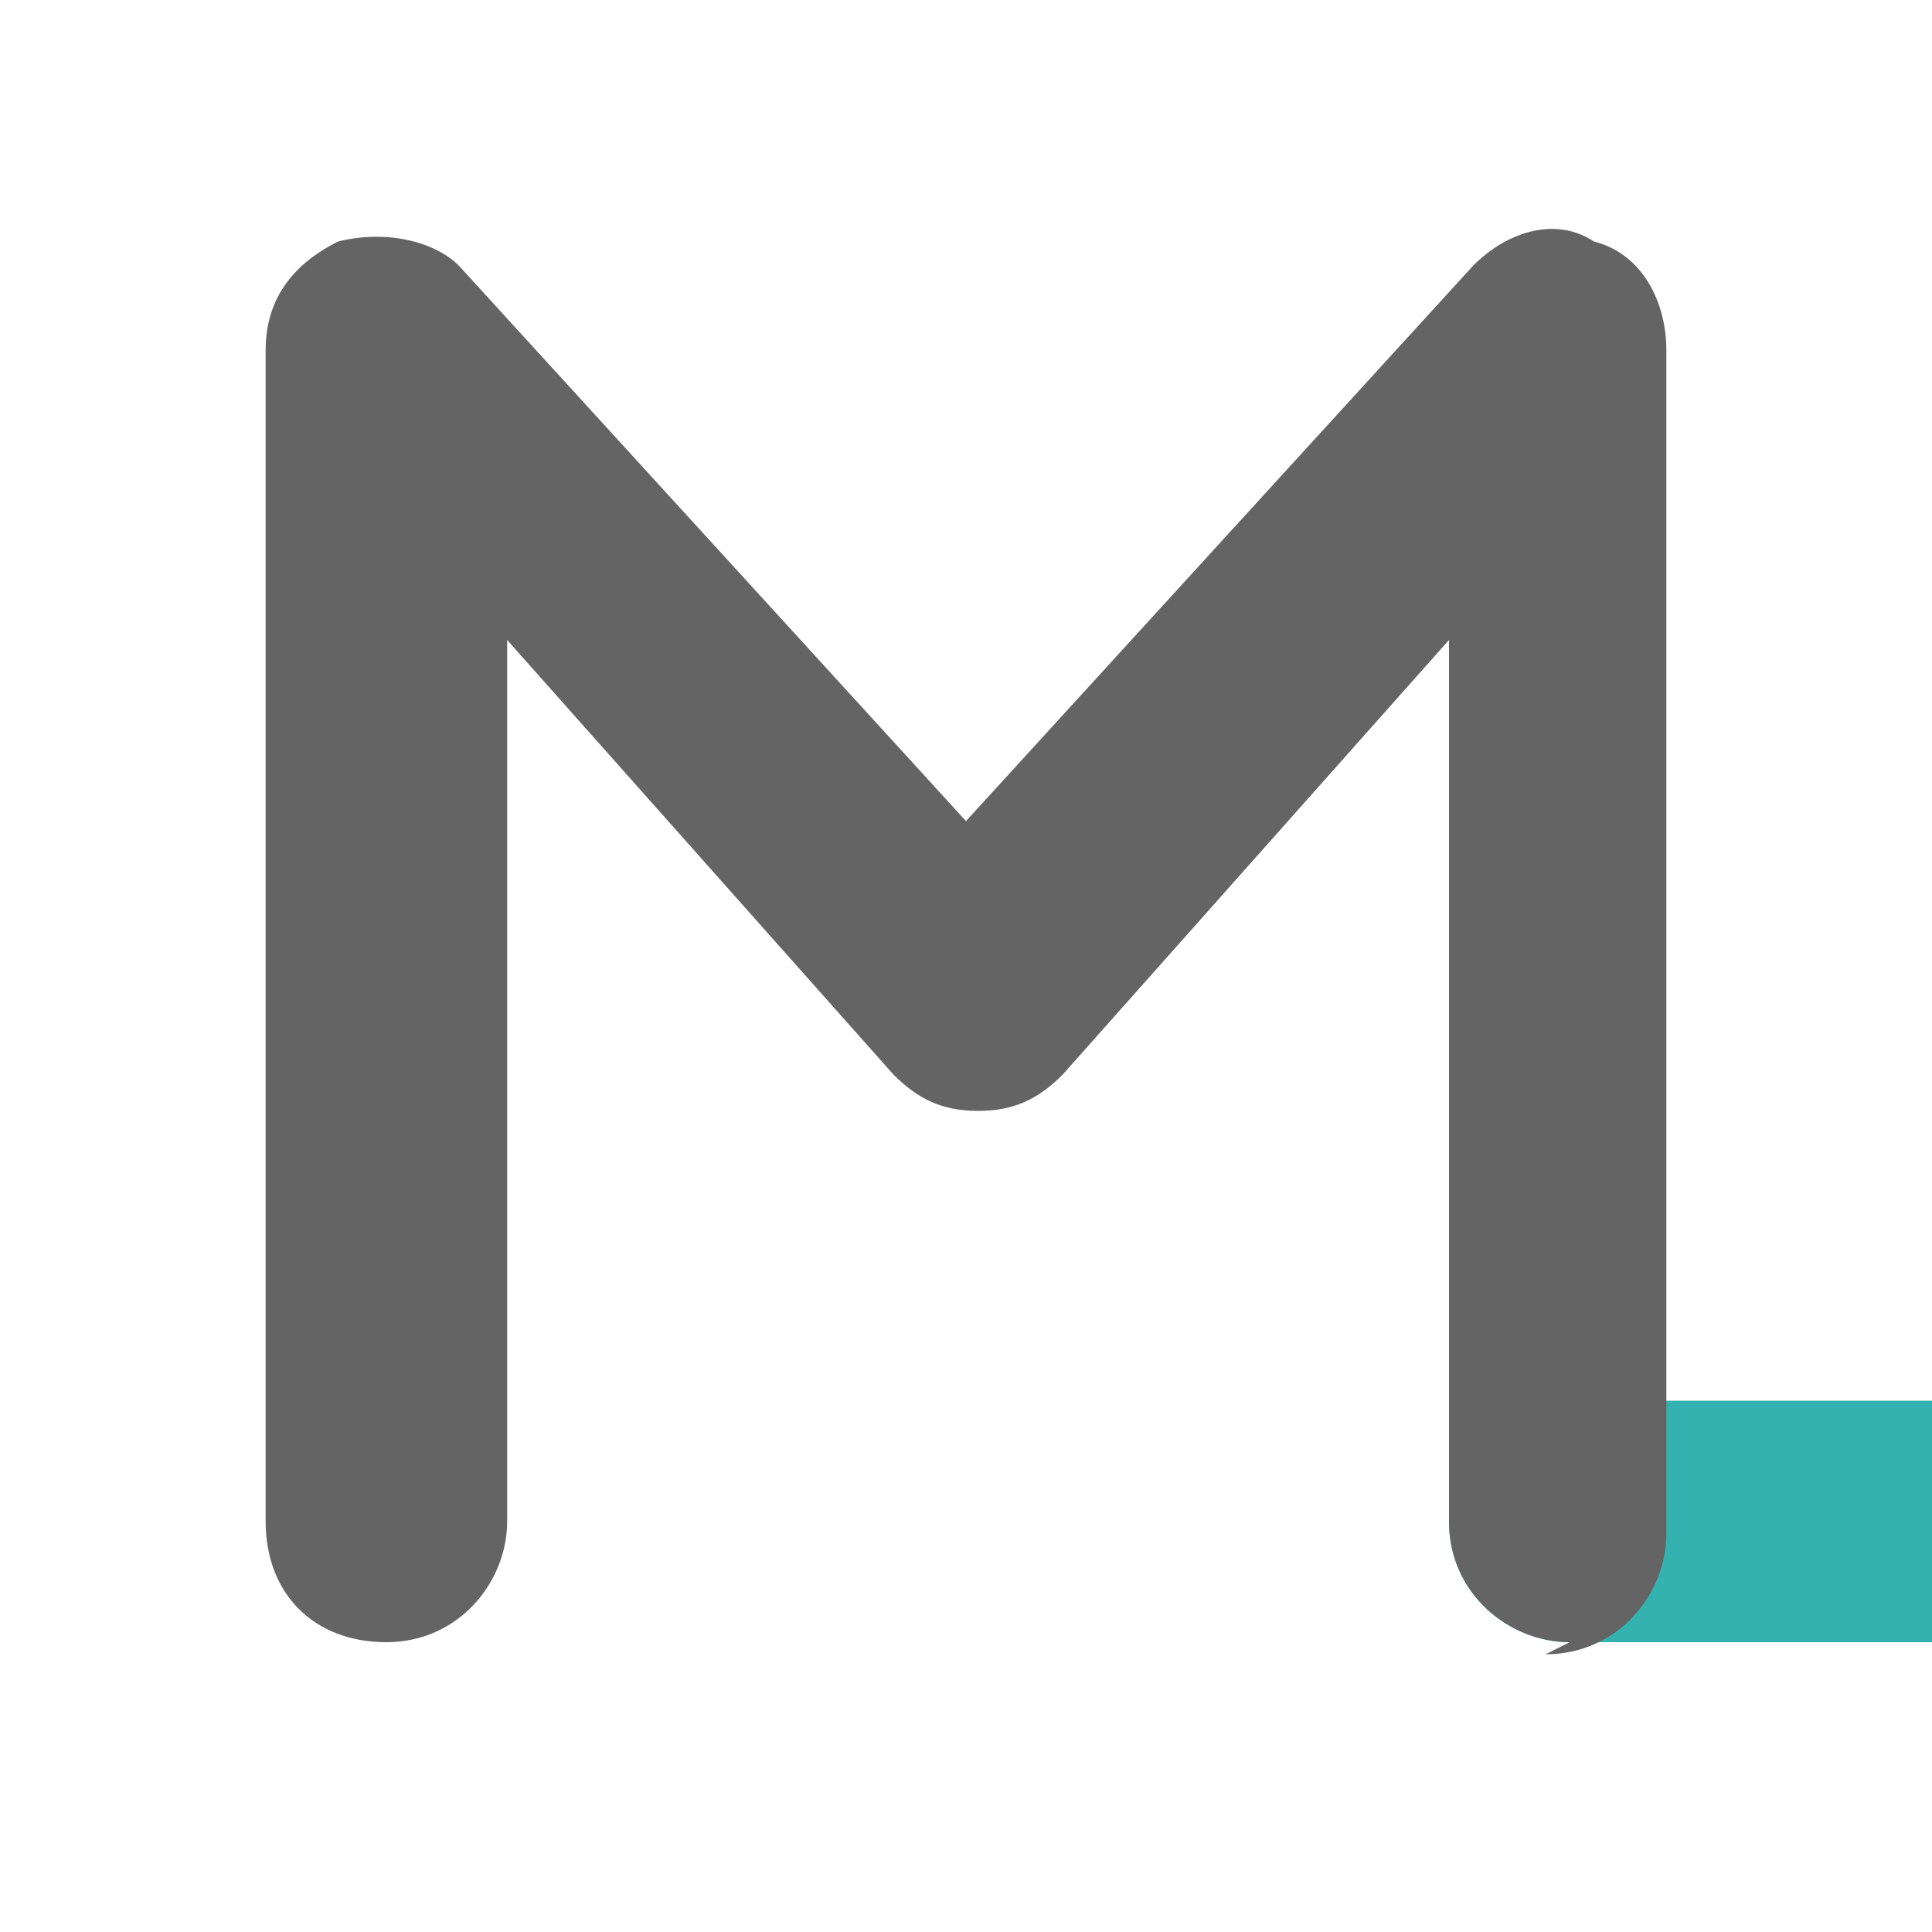
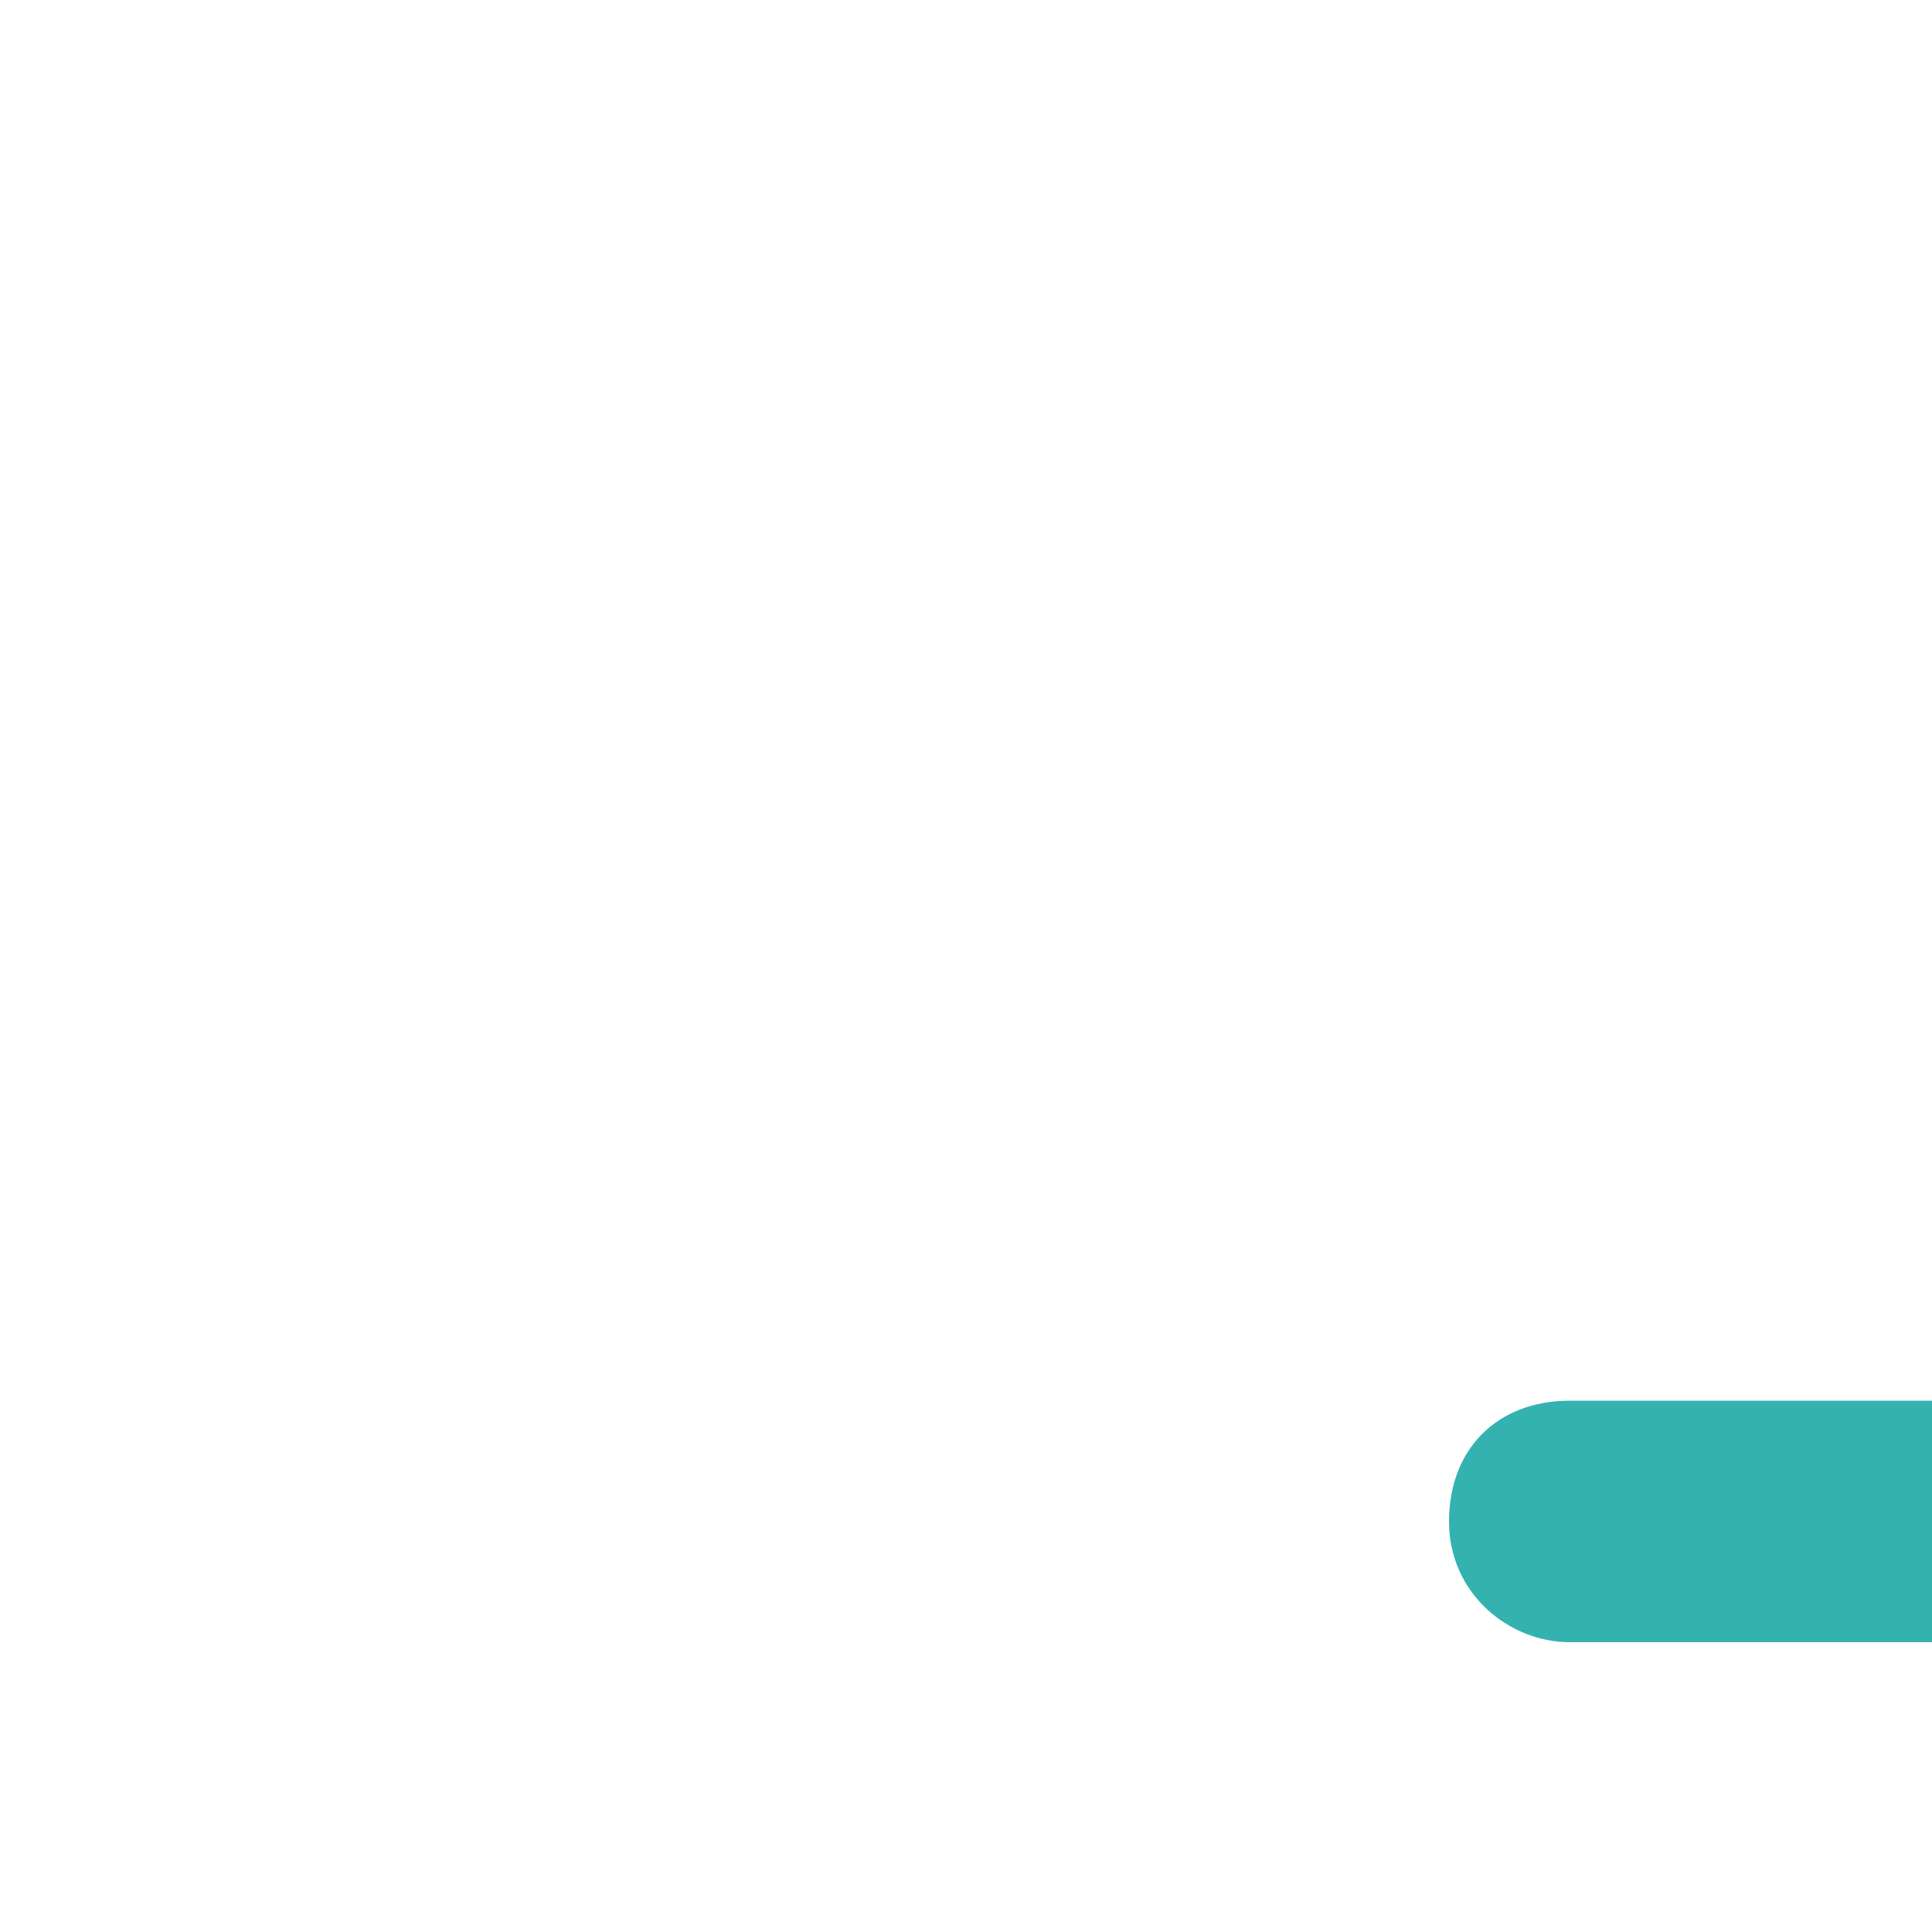
<svg xmlns="http://www.w3.org/2000/svg" id="_レイヤー_2" version="1.1" viewBox="0 0 16 16">
  <defs>
    <style>
      .st0 {
        fill: none;
      }

      .st1 {
        fill: #33b2b0;
      }

      .st2 {
        clip-path: url(#clippath-2);
      }

      .st3 {
        clip-path: url(#clippath);
      }

      .st4 {
        fill: #636463;
      }
    </style>
    <clipPath id="clippath">
      <rect class="st0" width="16" height="16" />
    </clipPath>
    <clipPath id="clippath-2">
-       <circle class="st0" cx="36.5" cy="7.7" r="6.5" />
-     </clipPath>
+       </clipPath>
  </defs>
  <g class="st3">
    <g>
      <path class="st1" d="M36.5,1.1c-3.6,0-6.5,2.9-6.5,6.5s.7,3.3,1.8,4.5c.6-.4,1-.9,1.3-1.5-.7-.8-1.2-1.9-1.2-3.1,0-2.4,1.9-4.4,4.3-4.6,0,0,0,0,0,0,.1,0,.2,0,.3,0s.2,0,.3,0c0,0,0,0,0,0,2.4.2,4.3,2.2,4.3,4.6s-.4,2.3-1.2,3.1c.3.5.7,1.1,1.3,1.5,1.1-1.2,1.8-2.8,1.8-4.5,0-3.6-2.9-6.5-6.5-6.5Z" />
      <path class="st1" d="M68.2,13.6h-25.4c-2.8,0-3.8-2.6-4.2-3.6-.3-.7-1.4-3.6-2.1-5.2-.7,1.6-1.8,4.5-2.1,5.2-.4,1-1.4,3.6-4.2,3.6h-2.3c-.5,0-1-.4-1-1s.4-1,1-1h2.3c1.4,0,2-1.2,2.4-2.4.4-1,2.5-6.3,2.5-6.3.4-.9,1-1,1.3-1s.9.1,1.3,1c0,0,2.1,5.4,2.5,6.3.5,1.2,1.1,2.4,2.4,2.4h25.4c.5,0,1,.4,1,1s-.4,1-1,1ZM36,3.6h0,0ZM37,3.6s0,0,0,0c0,0,0,0,0,0Z" />
      <g class="st2">
-         <path class="st4" d="M42.8,13.6c-2.8,0-3.8-2.6-4.2-3.6-.3-.7-1.4-3.6-2.1-5.2-.7,1.6-1.8,4.5-2.1,5.2-.4,1-1.4,3.6-4.2,3.6s-1-.4-1-1,.4-1,1-1c1.4,0,2-1.2,2.4-2.4.4-1,2.5-6.3,2.5-6.3.4-.9,1-1,1.3-1s.9.1,1.3,1c0,0,2.1,5.4,2.5,6.3.5,1.2,1.1,2.4,2.4,2.4s1,.4,1,1-.4,1-1,1Z" />
-       </g>
+         </g>
      <path class="st4" d="M59,13.6c-2.3,0-4.2-1.9-4.2-4.2v-3.3c0-2.3,1.9-4.2,4.2-4.2s4.2,1.9,4.2,4.2v3.3c0,2.3-1.9,4.2-4.2,4.2ZM59,3.8c-1.3,0-2.3,1-2.3,2.3v3.3c0,1.3,1,2.3,2.3,2.3s2.3-1,2.3-2.3v-3.3c0-1.3-1-2.3-2.3-2.3Z" />
-       <path class="st4" d="M49.7,13.6h-1.8c-1.8,0-3.3-1.5-3.3-3.3v-5.2c0-1.8,1.5-3.3,3.3-3.3h1.8c1.9,0,3.4,1.5,3.4,3.4s-.4,1.8-1,2.5c.6.6,1,1.5,1,2.5,0,1.9-1.5,3.4-3.4,3.4ZM48,3.8c-.7,0-1.4.6-1.4,1.4v5.2c0,.7.6,1.4,1.4,1.4h1.8c.8,0,1.5-.7,1.5-1.5s-.7-1.5-1.5-1.5-1-.4-1-1,.4-1,1-1c.8,0,1.5-.7,1.5-1.5s-.7-1.5-1.5-1.5h-1.8Z" />
      <g>
        <path class="st4" d="M68.2,13.6c-.5,0-1-.4-1-1V2.9c0-.5.4-1,1-1s1,.4,1,1v9.8c0,.5-.4,1-1,1Z" />
-         <path class="st4" d="M71.5,3.8h-6.5c-.5,0-1-.4-1-1s.4-1,1-1h6.5c.5,0,1,.4,1,1s-.4,1-1,1Z" />
      </g>
      <path class="st1" d="M21.3,13.6h-8.3c-.5,0-1-.4-1-1s.4-1,1-1h8.3c.5,0,1,.4,1,1s-.4,1-1,1Z" />
      <path class="st4" d="M17.3,13.6c-.5,0-1-.4-1-1V2.9c0-.5.4-1,1-1s1,.4,1,1v9.8c0,.5-.4,1-1,1Z" />
-       <path class="st4" d="M13,13.6c-.5,0-1-.4-1-1v-7.3l-3.2,3.6c-.2.2-.4.3-.7.3s-.5-.1-.7-.3l-3.2-3.6v7.3c0,.5-.4,1-1,1s-1-.4-1-1V2.9c0-.4.2-.7.6-.9.4-.1.8,0,1,.2l4.2,4.6,4.2-4.6c.3-.3.7-.4,1-.2.4.1.6.5.6.9v9.8c0,.5-.4,1-1,1Z" />
      <circle class="st1" cx="17.3" cy="-1.4" r="1.6" />
      <path class="st4" d="M27.9,13.6c-.2,0-.5,0-.7-.3l-3.3-3.3c-.3-.3-.4-.7-.2-1,.1-.4.5-.6.9-.6,1.3,0,2.3-1,2.3-2.3s-1-2.3-2.3-2.3-2.3,1-2.3,2.3v6.5c0,.5-.4,1-1,1s-1-.4-1-1v-6.5c0-2.3,1.9-4.2,4.2-4.2s4.2,1.9,4.2,4.2-1,3.1-2.4,3.8l2.1,2.1c.4.4.4,1,0,1.3s-.4.3-.7.3Z" />
      <g>
        <path class="st4" d="M72.2,11.7v.3h-.5v1.6h-.4v-1.6h-.5v-.3h1.4Z" />
        <path class="st4" d="M73.4,12.7l.5-1h.4v1.9h-.4v-1.2l-.4.8h-.2l-.4-.8v1.2h-.4v-1.9h.4l.5,1Z" />
      </g>
    </g>
  </g>
</svg>